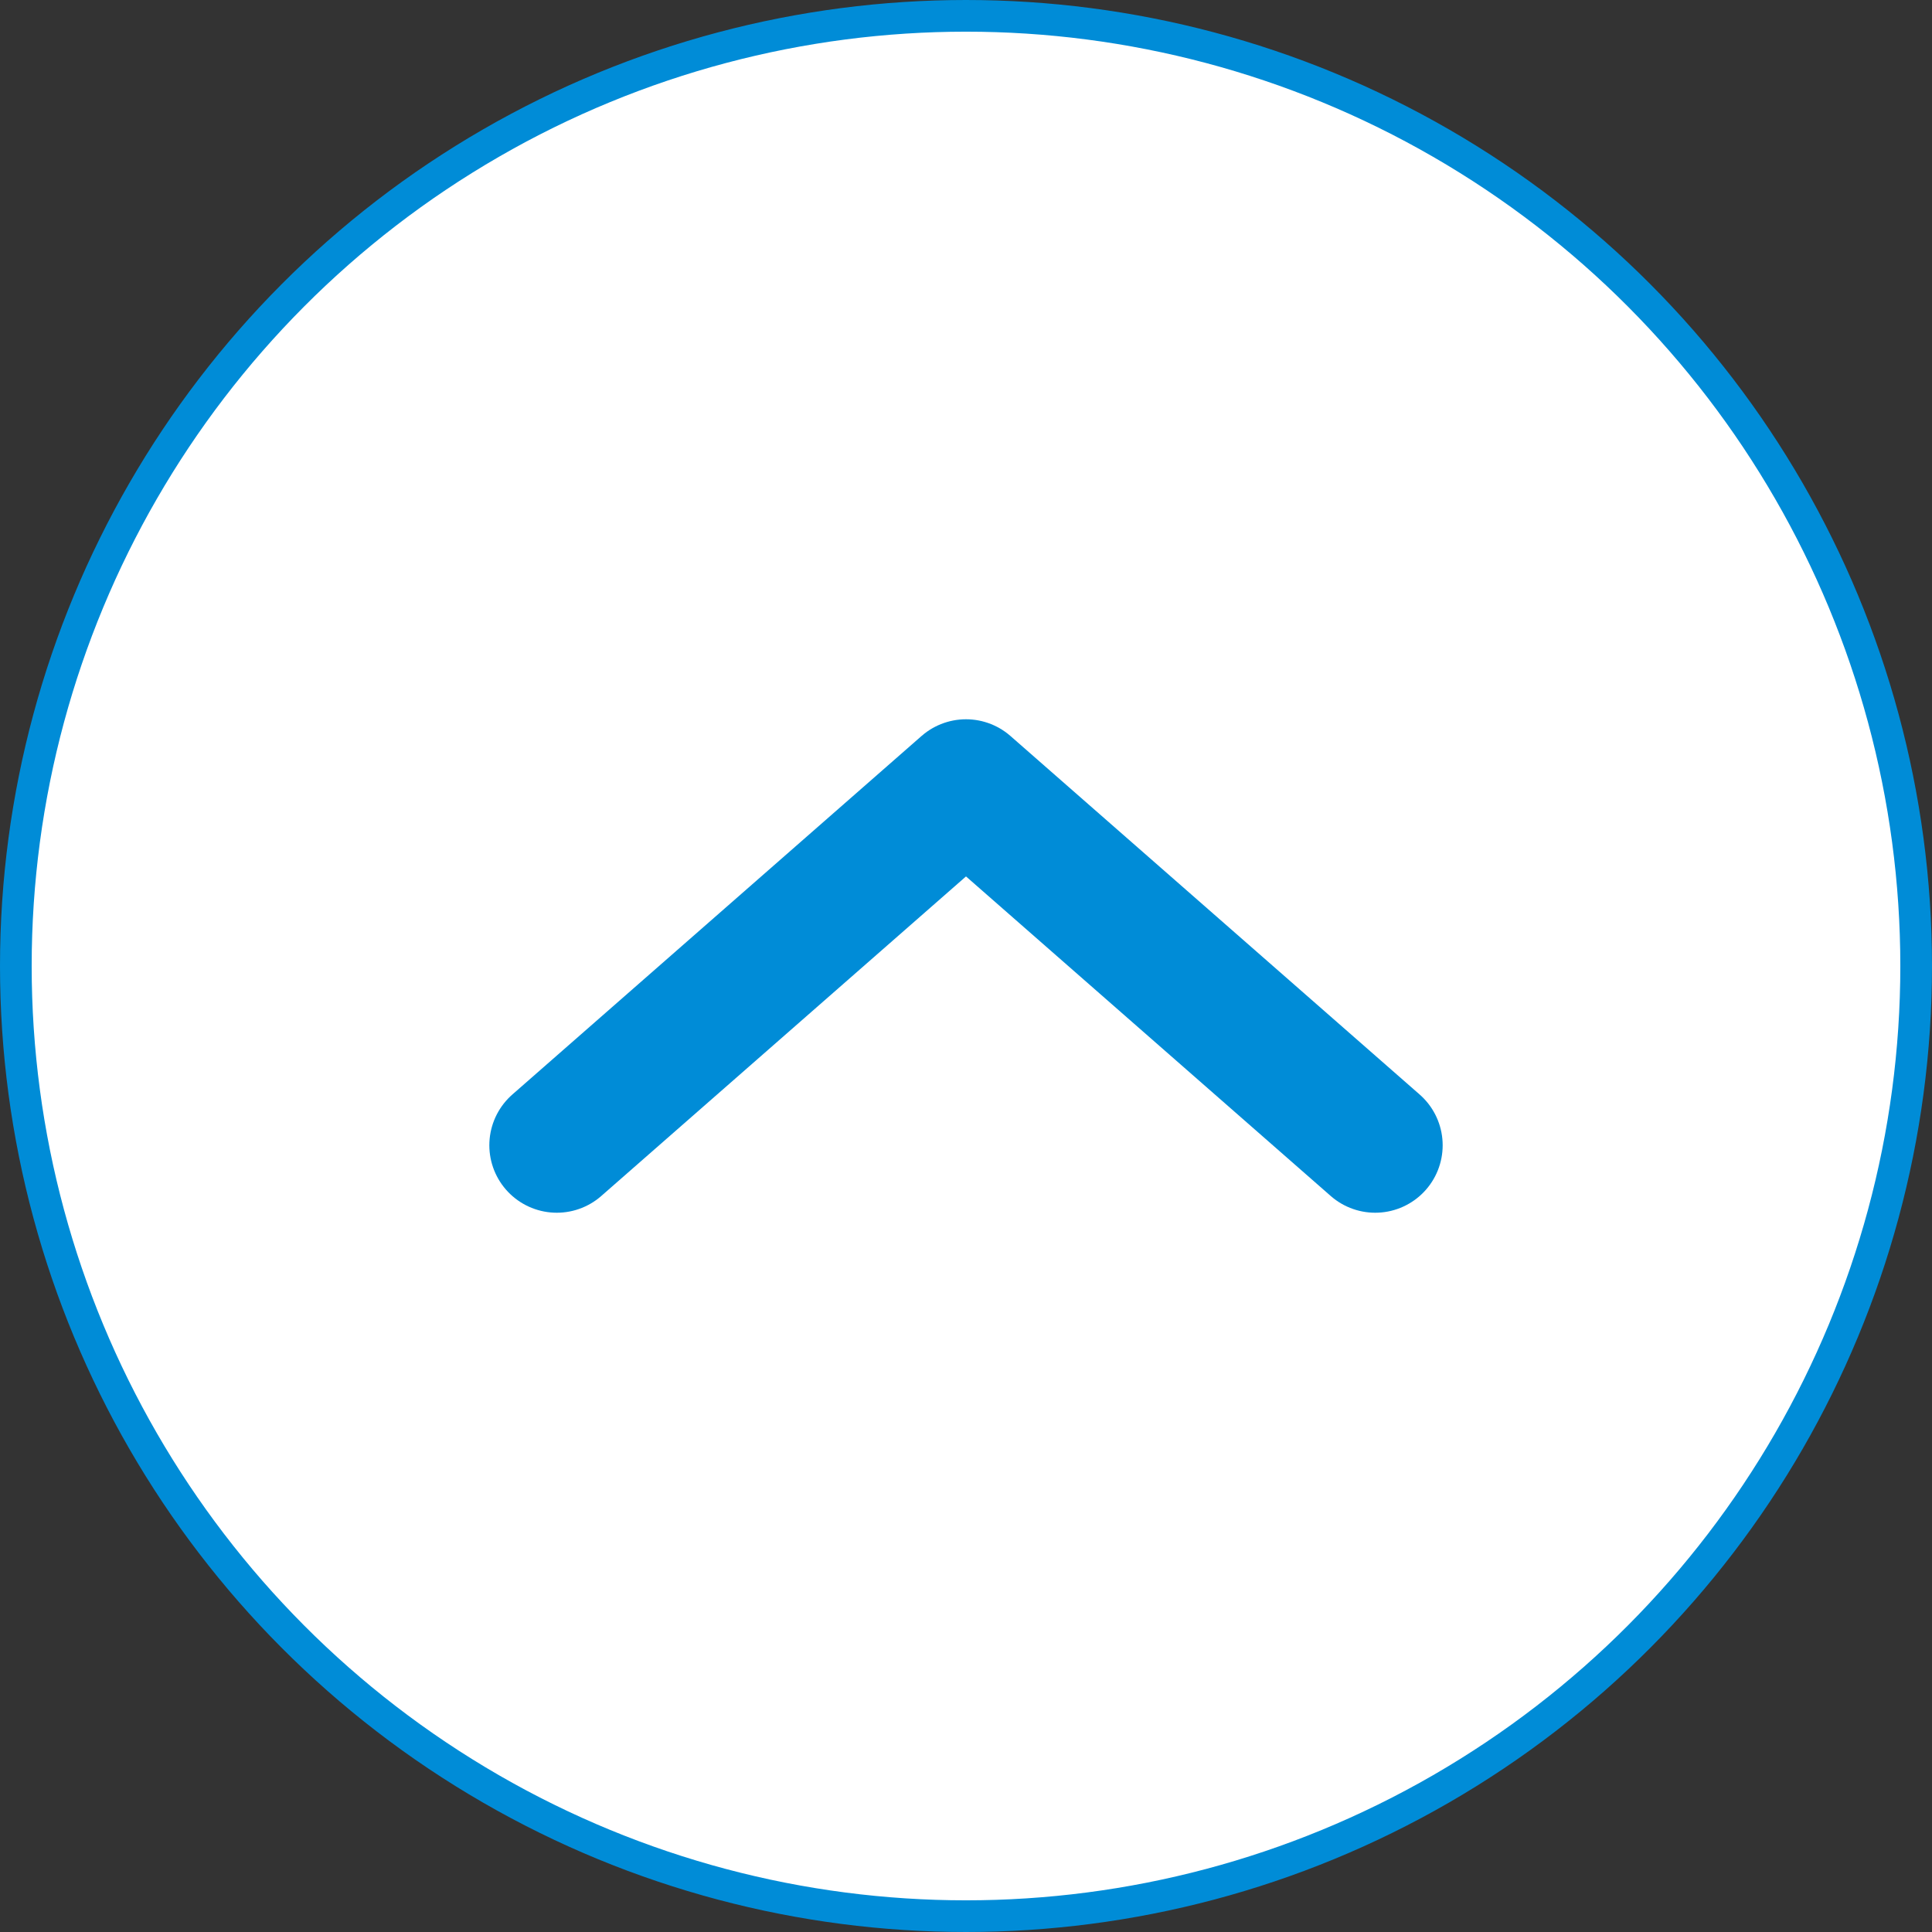
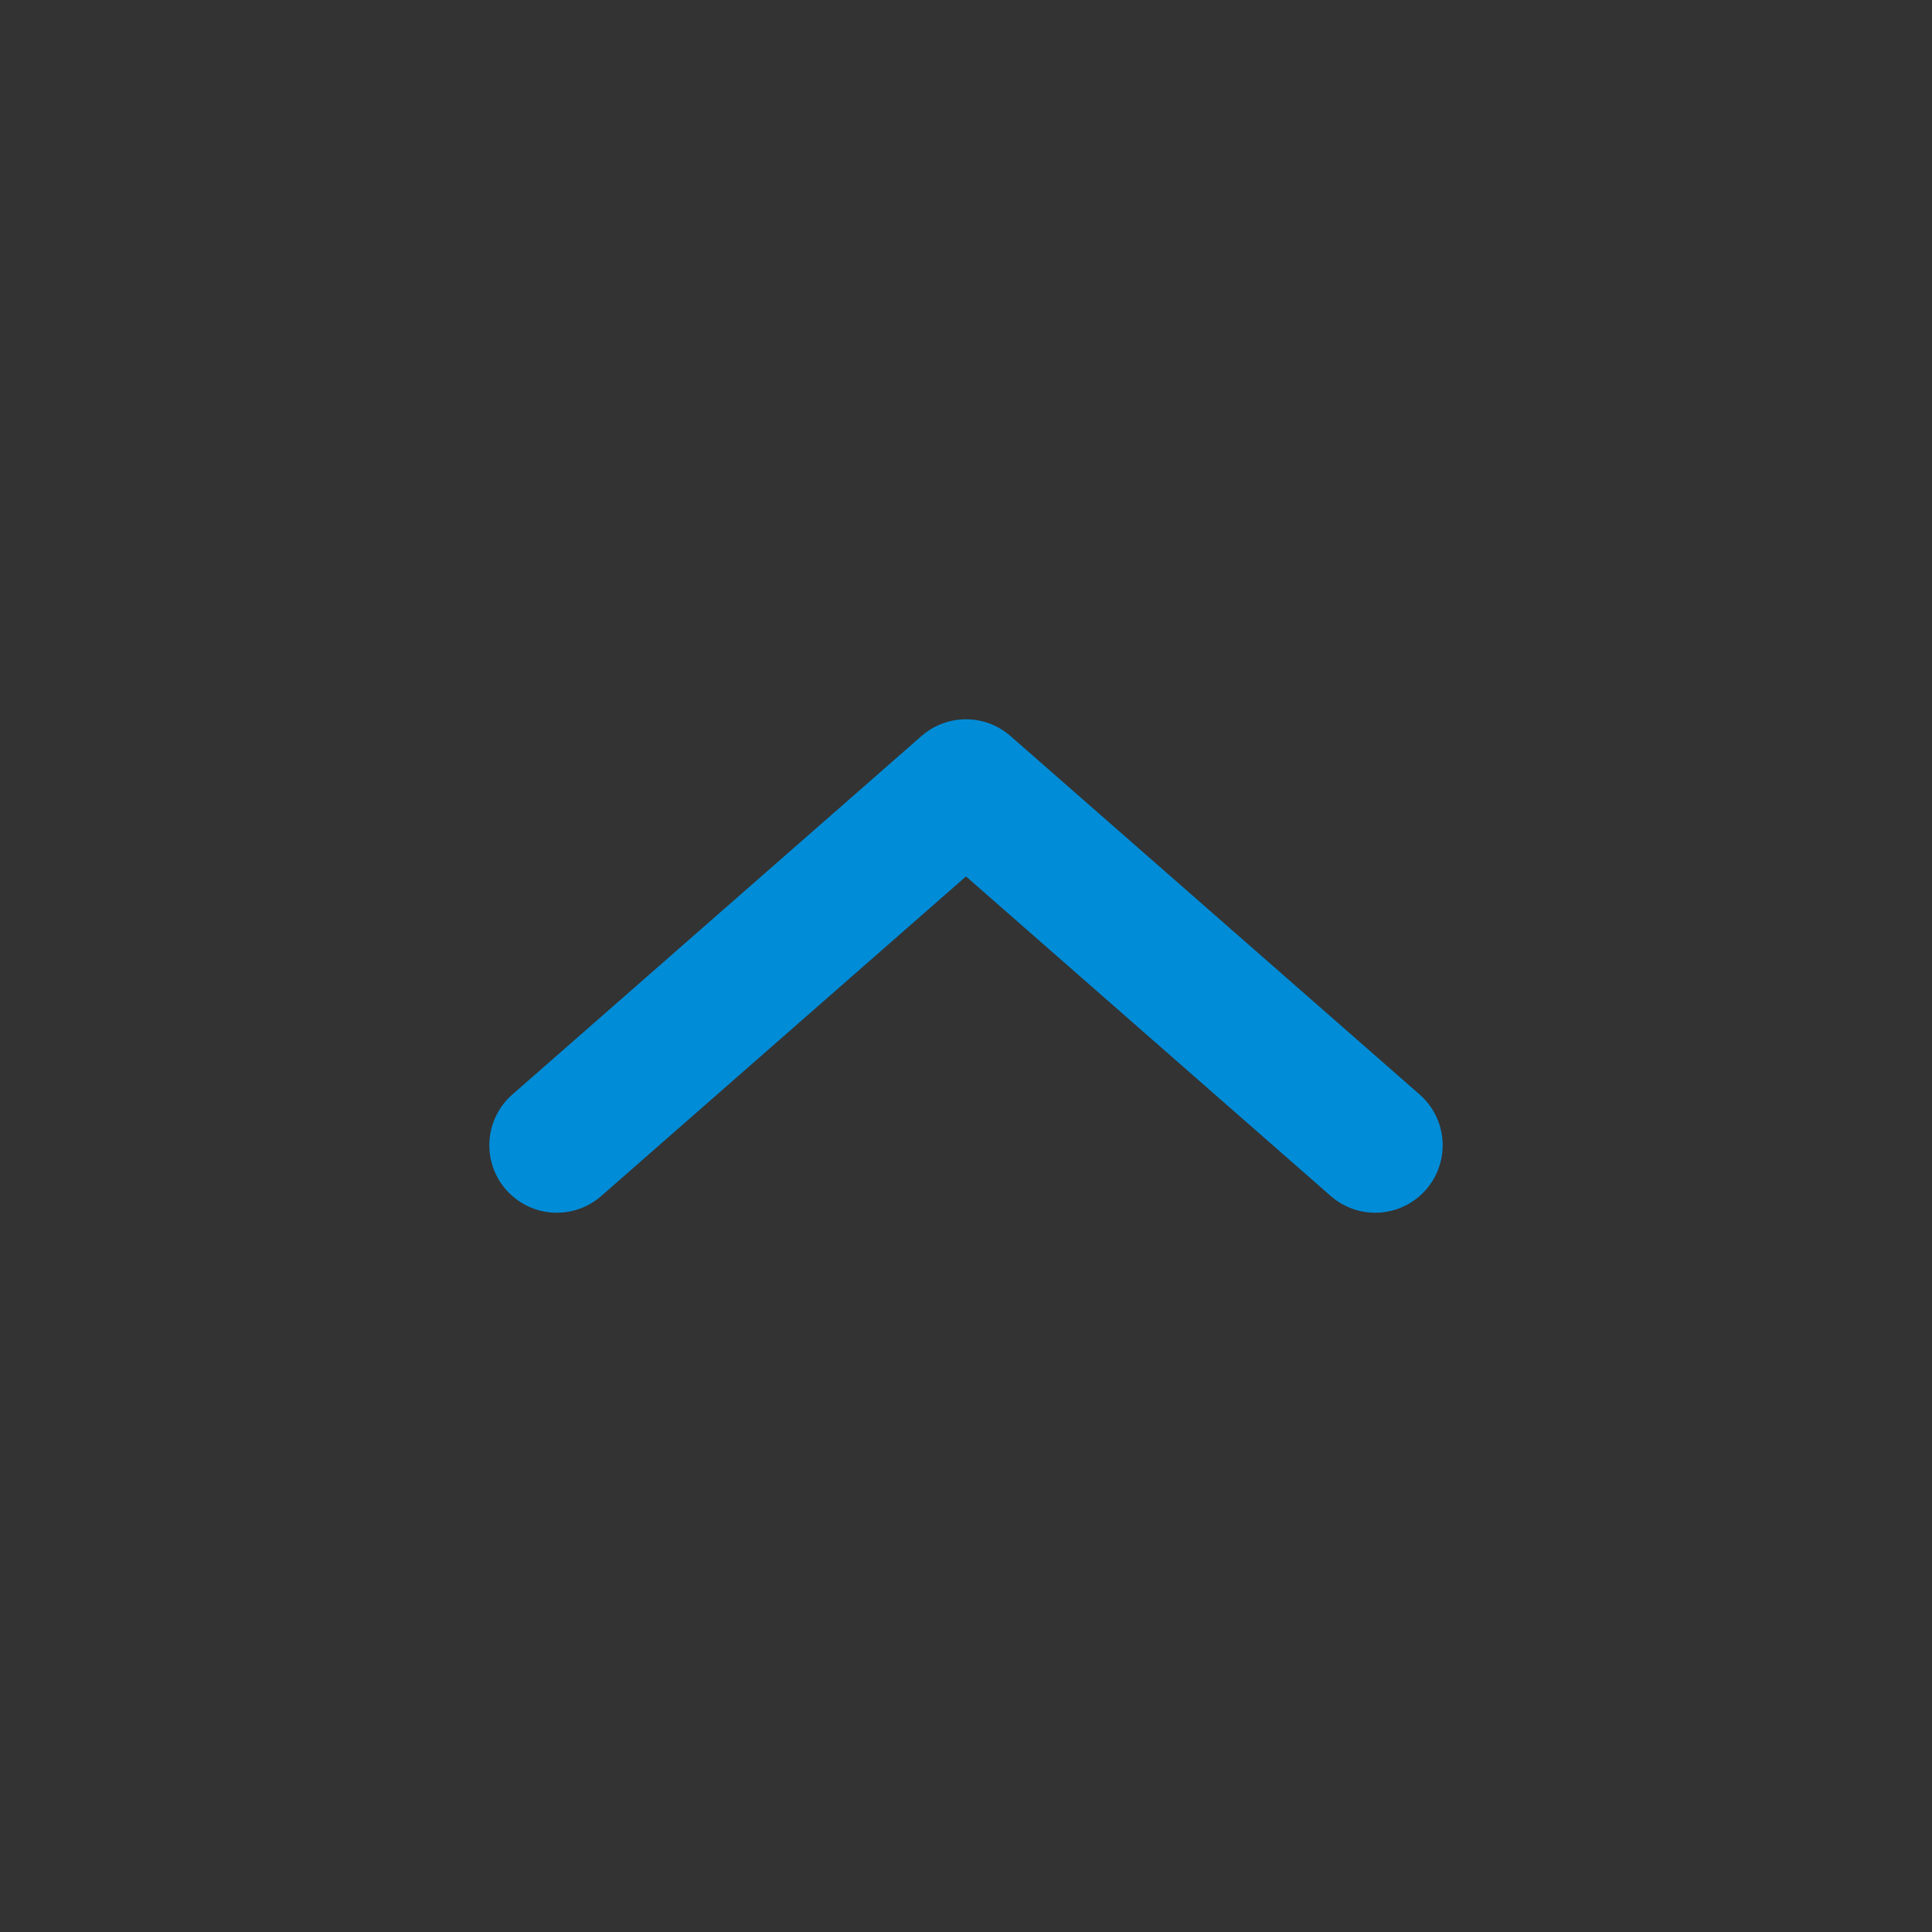
<svg xmlns="http://www.w3.org/2000/svg" id="b" data-name="レイヤー_2" viewBox="0 0 61 61">
  <rect x="0" y="0" width="61" height="61" fill="#333333" stroke="none" />
  <g id="c" data-name="text">
    <g>
-       <circle cx="30.5" cy="30.5" r="30" fill="#fff" stroke="#008cd7" stroke-linecap="round" stroke-linejoin="round" />
      <polyline points="17.58 36.16 30.5 24.84 43.42 36.16" fill="none" stroke="#008cd7" stroke-linecap="round" stroke-linejoin="round" stroke-width="4.26" />
    </g>
  </g>
</svg>